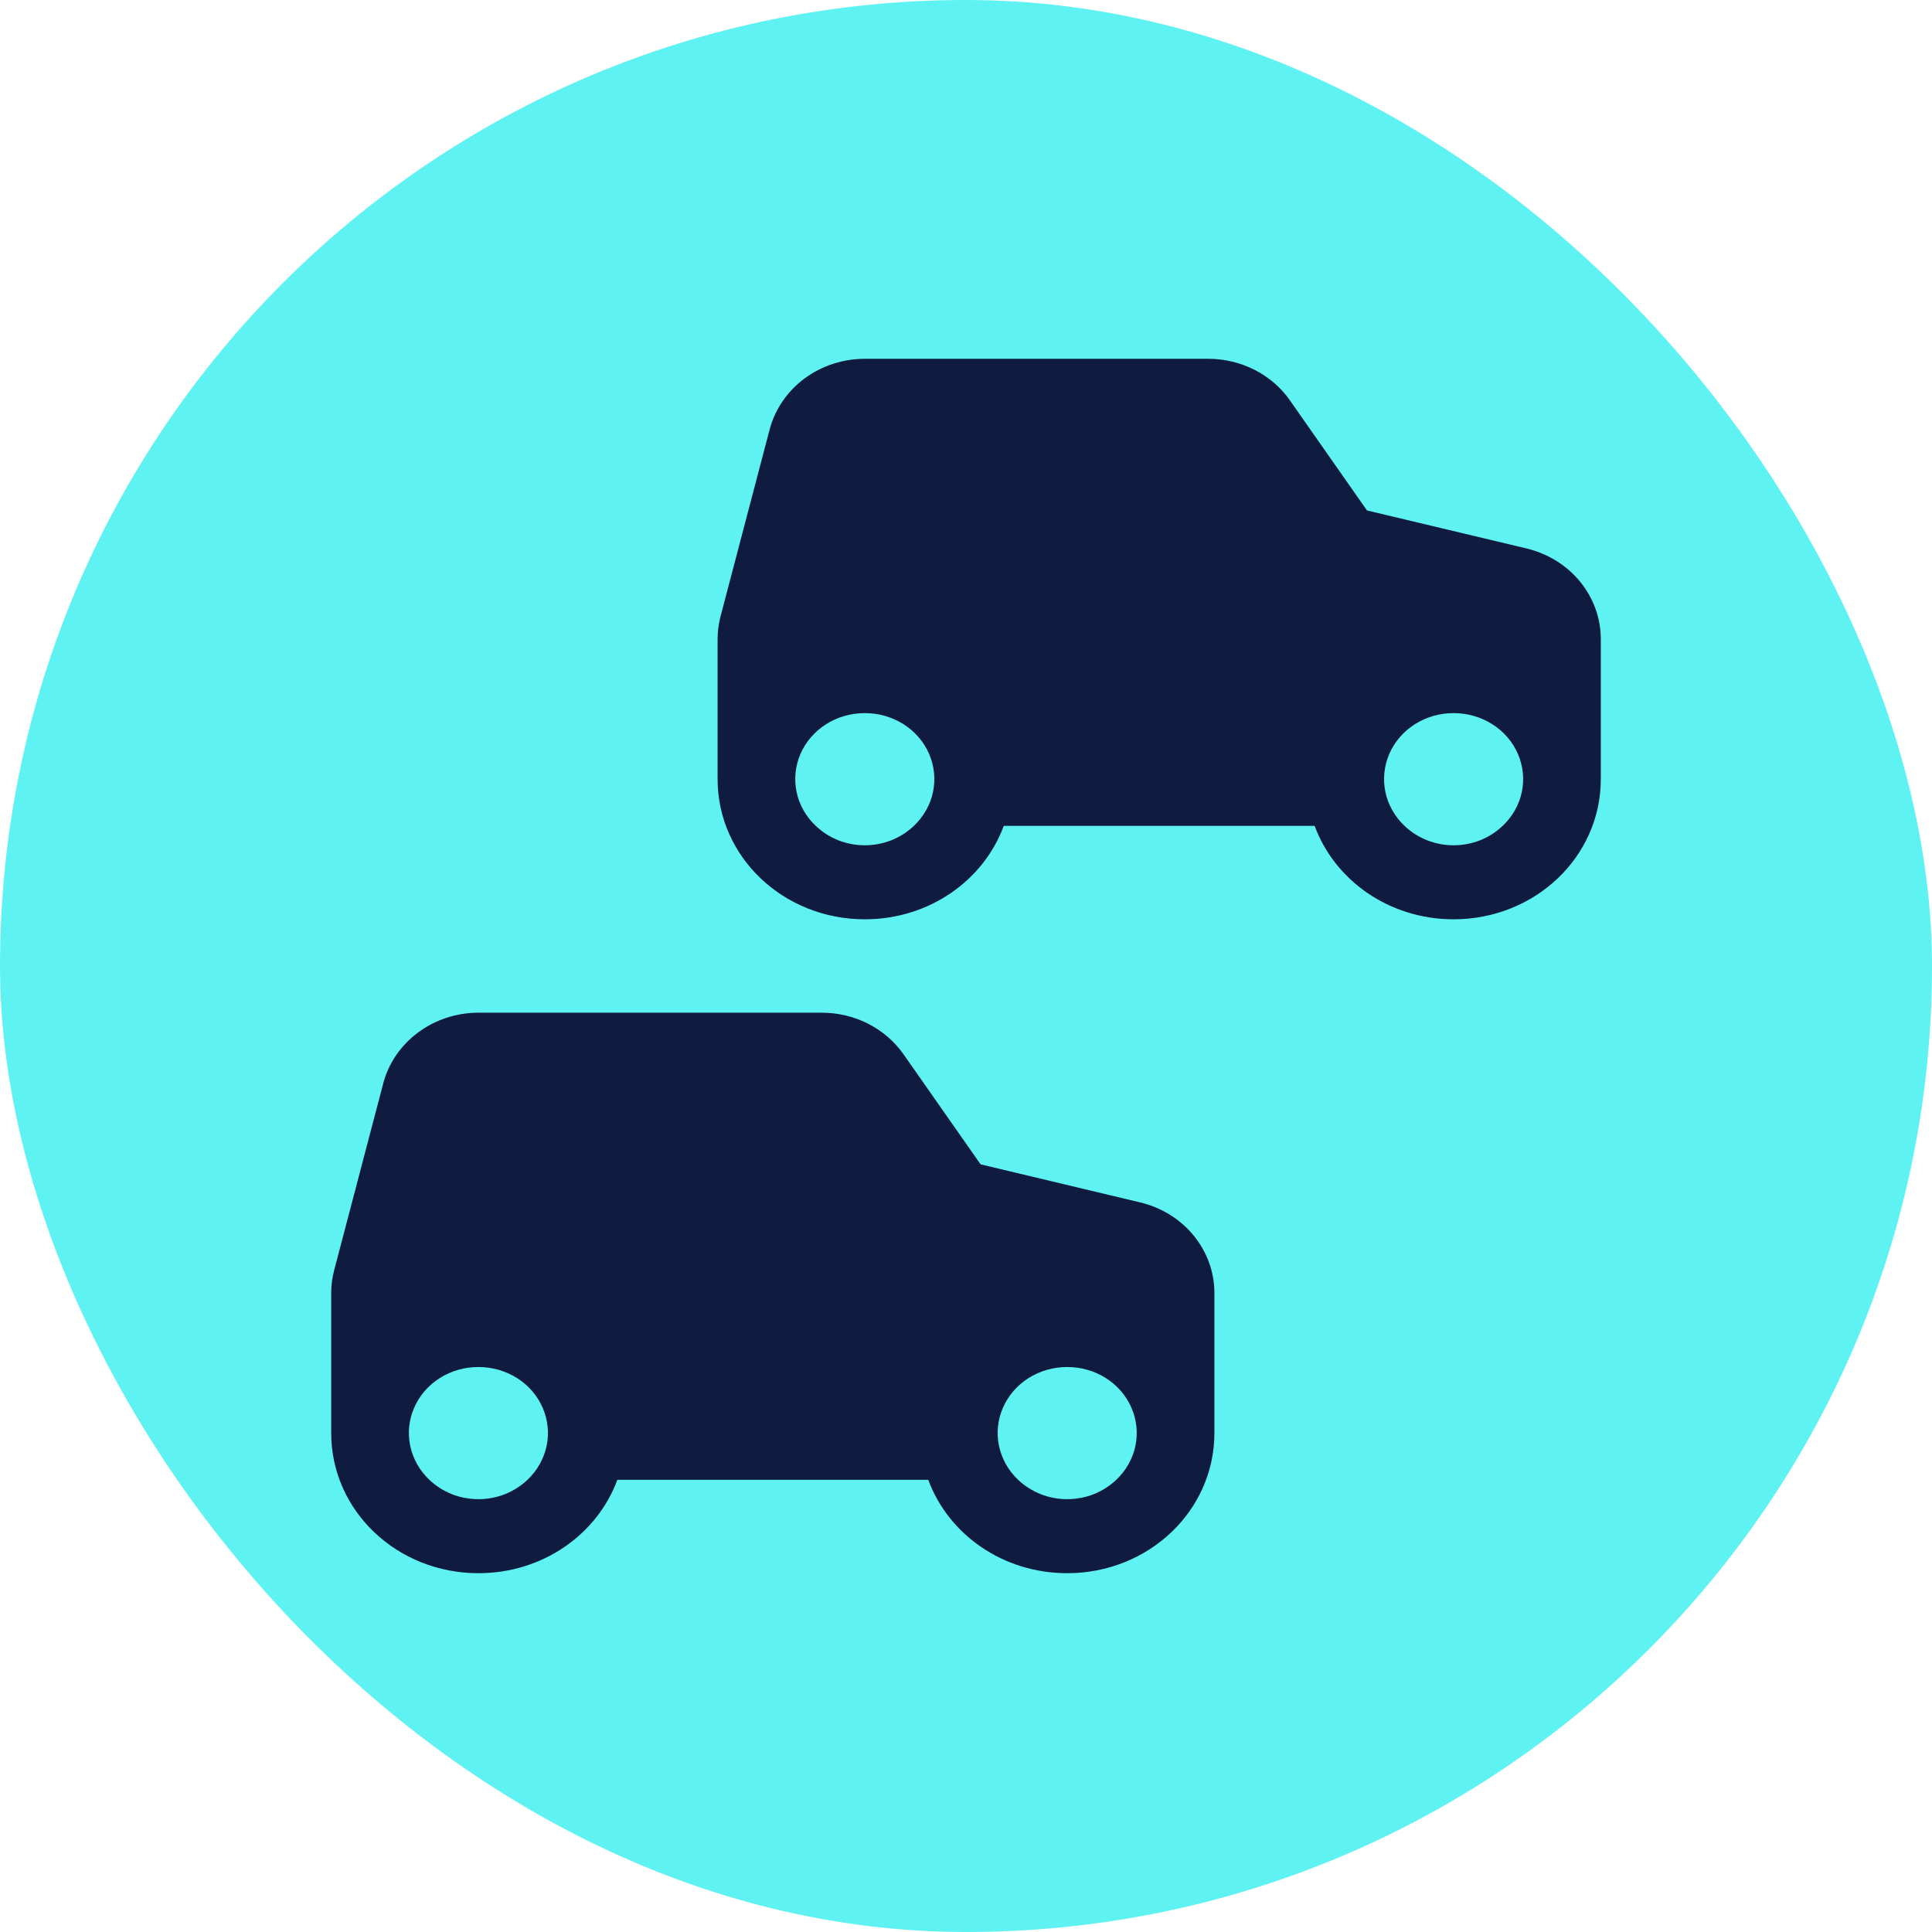
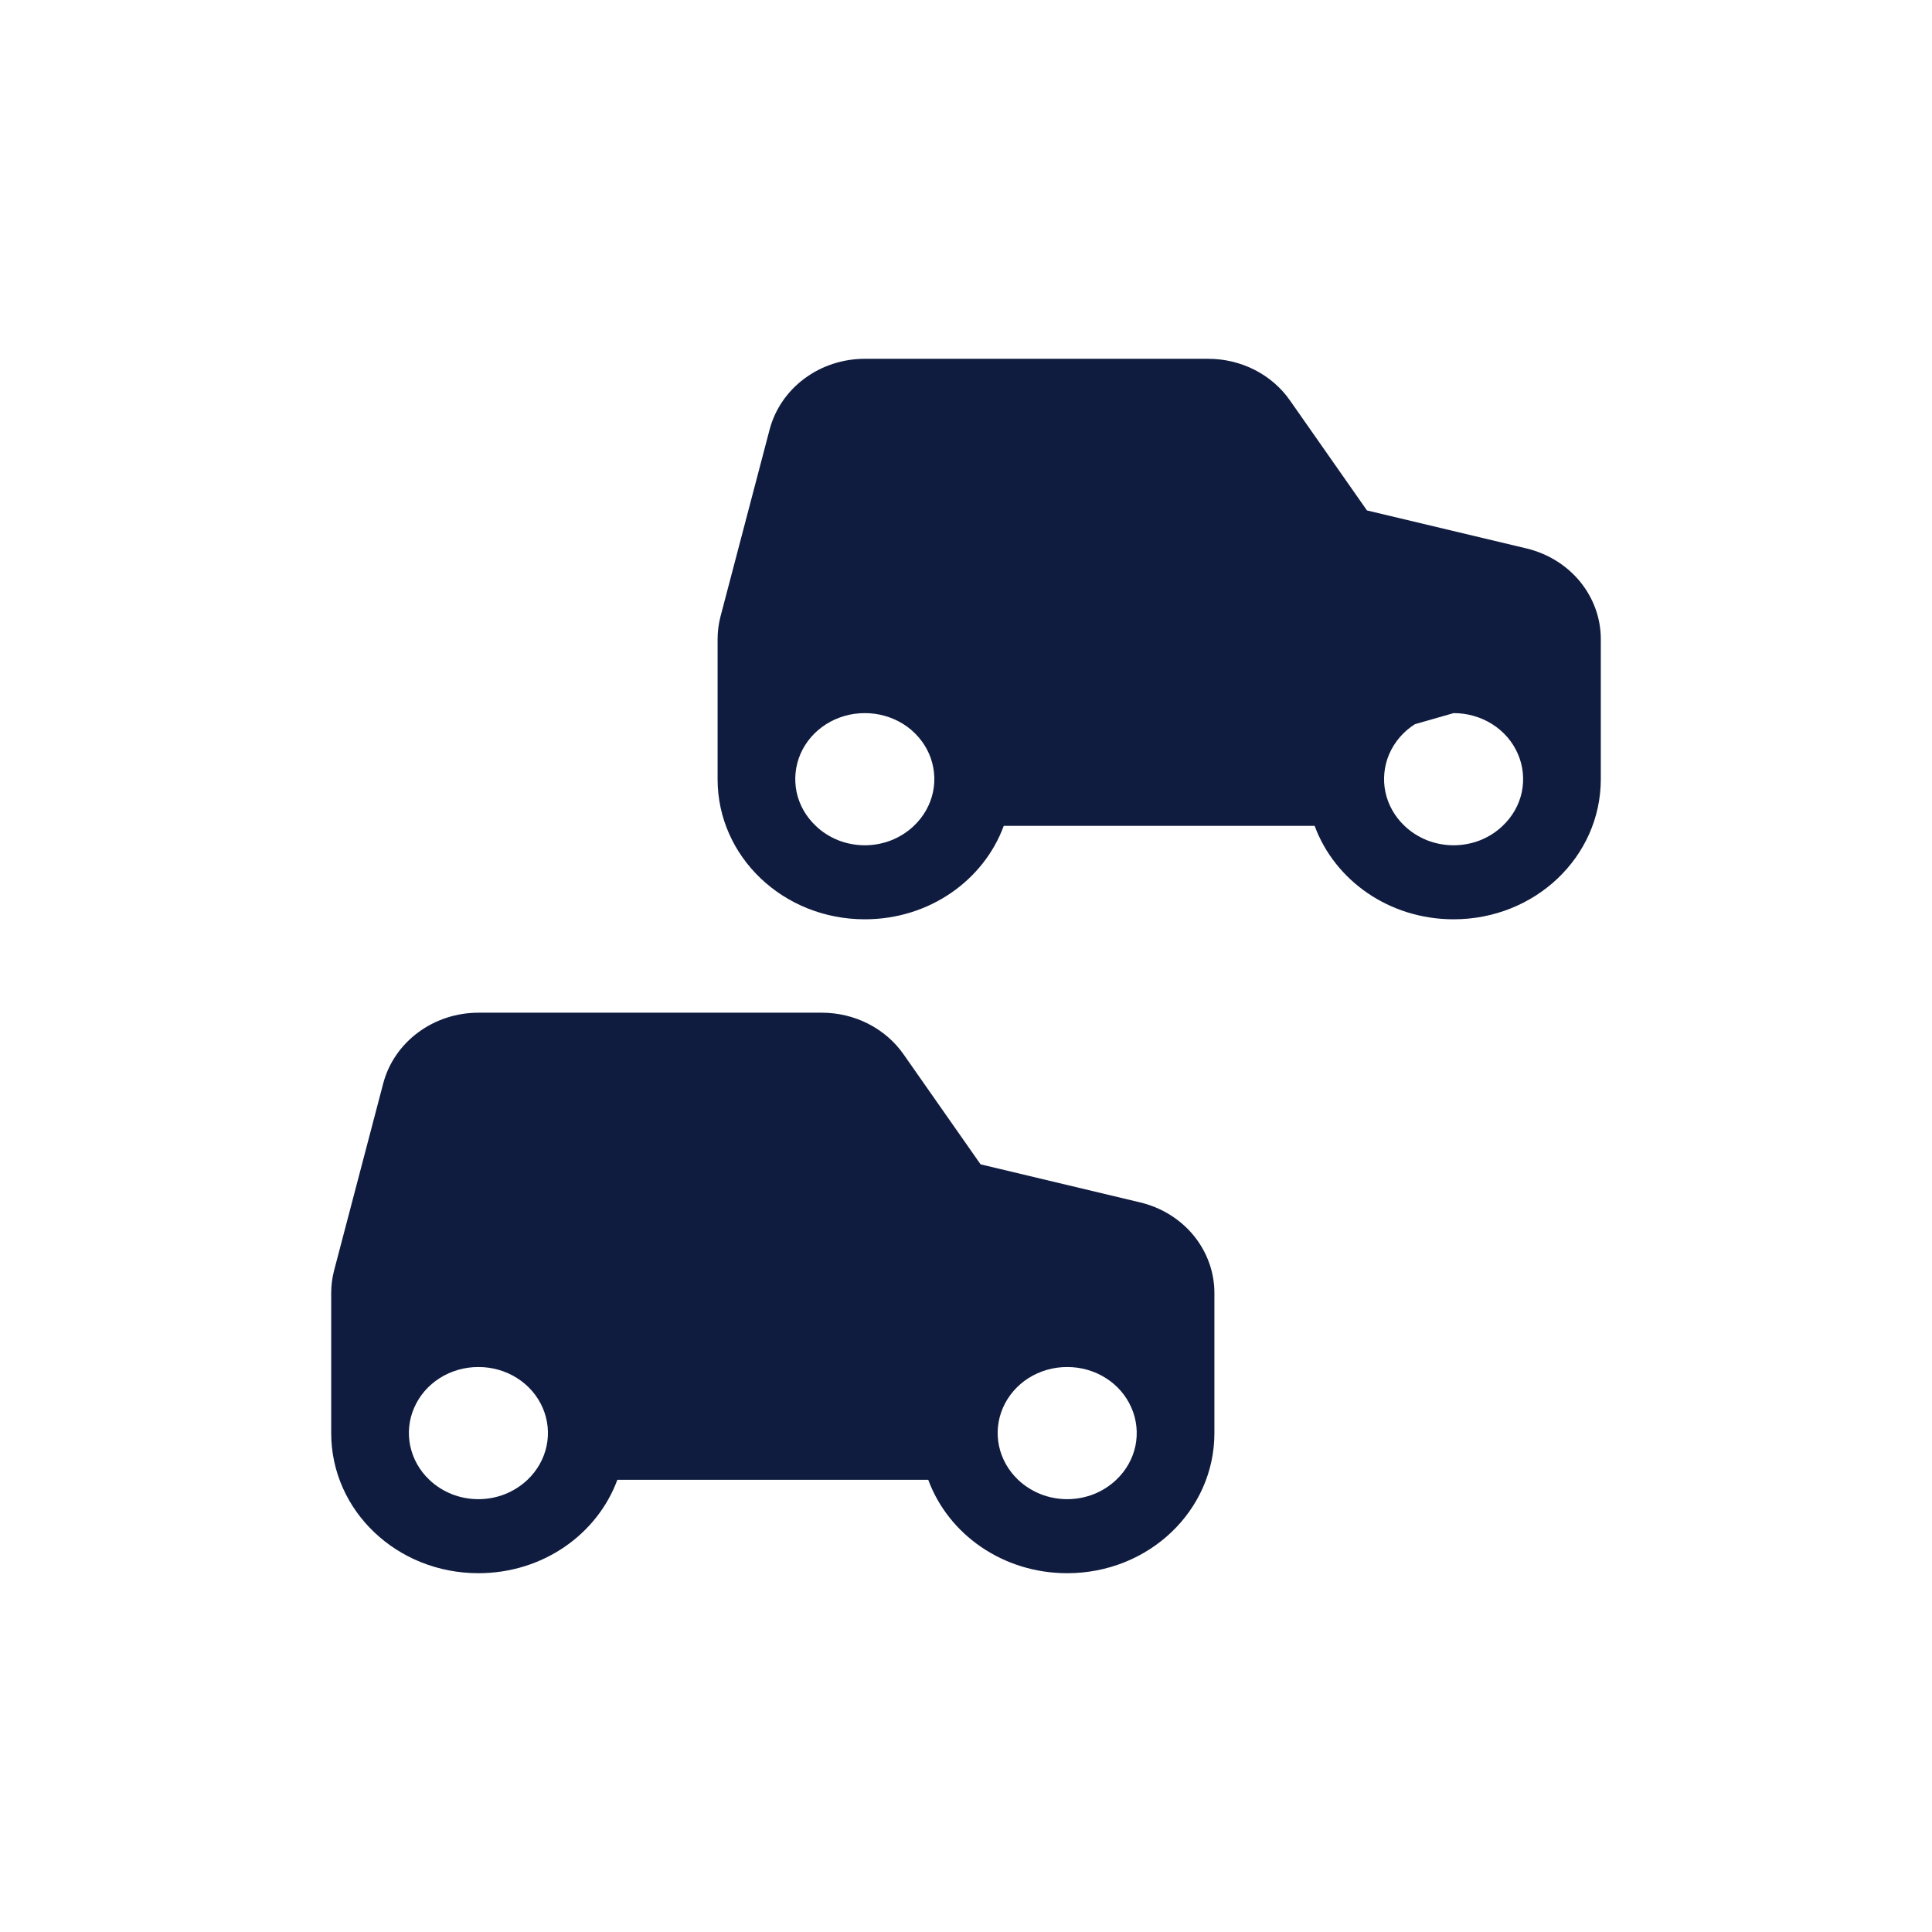
<svg xmlns="http://www.w3.org/2000/svg" width="35" height="35" viewBox="0 0 35 35" fill="none">
-   <rect width="35" height="35" rx="17.5" fill="#5FF2F2" />
-   <path d="M15.667 6.5C15.27 6.5 14.885 6.626 14.572 6.859C14.26 7.091 14.038 7.417 13.942 7.783L13.053 11.167C13.018 11.302 13 11.438 13 11.577V14.119C13.002 15.523 14.191 16.654 15.667 16.654C16.833 16.654 17.82 15.95 18.184 14.961H23.816C24.18 15.95 25.167 16.654 26.333 16.654C27.809 16.654 28.998 15.523 29 14.119V11.577C29 11.199 28.867 10.833 28.623 10.535C28.379 10.238 28.037 10.027 27.652 9.935L24.764 9.247L23.368 7.253C23.206 7.021 22.986 6.831 22.728 6.7C22.47 6.569 22.181 6.5 21.889 6.5H15.667ZM15.667 12.919C15.916 12.918 16.159 12.988 16.367 13.119C16.574 13.25 16.735 13.437 16.831 13.656C16.926 13.875 16.951 14.117 16.902 14.349C16.853 14.581 16.732 14.794 16.556 14.961C16.439 15.073 16.3 15.161 16.148 15.222C15.995 15.282 15.832 15.313 15.667 15.313C15.502 15.313 15.338 15.282 15.185 15.222C15.033 15.161 14.894 15.073 14.778 14.961C14.601 14.794 14.48 14.581 14.431 14.349C14.383 14.117 14.407 13.875 14.502 13.656C14.598 13.437 14.759 13.25 14.967 13.119C15.174 12.988 15.418 12.918 15.667 12.919ZM26.333 12.919C26.582 12.918 26.826 12.988 27.033 13.119C27.241 13.25 27.402 13.437 27.497 13.656C27.593 13.875 27.617 14.117 27.569 14.349C27.52 14.581 27.399 14.794 27.222 14.961C27.106 15.073 26.967 15.161 26.815 15.222C26.662 15.282 26.498 15.313 26.333 15.313C26.168 15.313 26.005 15.282 25.852 15.222C25.7 15.161 25.561 15.073 25.444 14.961C25.268 14.794 25.147 14.581 25.098 14.349C25.049 14.117 25.074 13.875 25.169 13.656C25.265 13.437 25.426 13.25 25.633 13.119C25.841 12.988 26.084 12.918 26.333 12.919ZM8.667 18.346C8.27 18.346 7.885 18.473 7.573 18.705C7.26 18.937 7.038 19.263 6.942 19.629L6.053 23.014C6.018 23.148 6 23.284 6 23.423V25.965C6.002 27.369 7.191 28.5 8.667 28.5C9.833 28.5 10.82 27.796 11.184 26.808H16.816C17.18 27.796 18.167 28.5 19.333 28.5C20.809 28.5 21.998 27.369 22 25.965V23.423C22 23.046 21.867 22.679 21.623 22.381C21.379 22.084 21.037 21.873 20.652 21.782L17.764 21.093L16.368 19.099C16.206 18.867 15.986 18.678 15.728 18.546C15.47 18.415 15.181 18.346 14.889 18.346H8.667ZM8.667 24.765C8.916 24.764 9.159 24.834 9.367 24.965C9.574 25.096 9.736 25.284 9.831 25.503C9.926 25.722 9.951 25.963 9.902 26.195C9.853 26.427 9.732 26.641 9.556 26.808C9.439 26.919 9.3 27.007 9.148 27.068C8.995 27.128 8.832 27.159 8.667 27.159C8.502 27.159 8.338 27.128 8.185 27.068C8.033 27.007 7.894 26.919 7.778 26.808C7.601 26.641 7.481 26.427 7.432 26.195C7.383 25.963 7.407 25.722 7.503 25.503C7.598 25.284 7.759 25.096 7.967 24.965C8.174 24.834 8.418 24.764 8.667 24.765ZM19.333 24.765C19.582 24.764 19.826 24.834 20.033 24.965C20.241 25.096 20.402 25.284 20.497 25.503C20.593 25.722 20.617 25.963 20.569 26.195C20.52 26.427 20.399 26.641 20.222 26.808C20.106 26.919 19.967 27.007 19.815 27.068C19.662 27.128 19.498 27.159 19.333 27.159C19.168 27.159 19.005 27.128 18.852 27.068C18.7 27.007 18.561 26.919 18.444 26.808C18.268 26.641 18.147 26.427 18.098 26.195C18.049 25.963 18.074 25.722 18.169 25.503C18.265 25.284 18.426 25.096 18.633 24.965C18.841 24.834 19.084 24.764 19.333 24.765Z" fill="#0F1C3F" />
+   <path d="M15.667 6.5C15.27 6.5 14.885 6.626 14.572 6.859C14.26 7.091 14.038 7.417 13.942 7.783L13.053 11.167C13.018 11.302 13 11.438 13 11.577V14.119C13.002 15.523 14.191 16.654 15.667 16.654C16.833 16.654 17.82 15.95 18.184 14.961H23.816C24.18 15.95 25.167 16.654 26.333 16.654C27.809 16.654 28.998 15.523 29 14.119V11.577C29 11.199 28.867 10.833 28.623 10.535C28.379 10.238 28.037 10.027 27.652 9.935L24.764 9.247L23.368 7.253C23.206 7.021 22.986 6.831 22.728 6.7C22.47 6.569 22.181 6.5 21.889 6.5H15.667ZM15.667 12.919C15.916 12.918 16.159 12.988 16.367 13.119C16.574 13.25 16.735 13.437 16.831 13.656C16.926 13.875 16.951 14.117 16.902 14.349C16.853 14.581 16.732 14.794 16.556 14.961C16.439 15.073 16.3 15.161 16.148 15.222C15.995 15.282 15.832 15.313 15.667 15.313C15.502 15.313 15.338 15.282 15.185 15.222C15.033 15.161 14.894 15.073 14.778 14.961C14.601 14.794 14.48 14.581 14.431 14.349C14.383 14.117 14.407 13.875 14.502 13.656C14.598 13.437 14.759 13.25 14.967 13.119C15.174 12.988 15.418 12.918 15.667 12.919ZM26.333 12.919C26.582 12.918 26.826 12.988 27.033 13.119C27.241 13.25 27.402 13.437 27.497 13.656C27.593 13.875 27.617 14.117 27.569 14.349C27.52 14.581 27.399 14.794 27.222 14.961C27.106 15.073 26.967 15.161 26.815 15.222C26.662 15.282 26.498 15.313 26.333 15.313C26.168 15.313 26.005 15.282 25.852 15.222C25.7 15.161 25.561 15.073 25.444 14.961C25.268 14.794 25.147 14.581 25.098 14.349C25.049 14.117 25.074 13.875 25.169 13.656C25.265 13.437 25.426 13.25 25.633 13.119ZM8.667 18.346C8.27 18.346 7.885 18.473 7.573 18.705C7.26 18.937 7.038 19.263 6.942 19.629L6.053 23.014C6.018 23.148 6 23.284 6 23.423V25.965C6.002 27.369 7.191 28.5 8.667 28.5C9.833 28.5 10.82 27.796 11.184 26.808H16.816C17.18 27.796 18.167 28.5 19.333 28.5C20.809 28.5 21.998 27.369 22 25.965V23.423C22 23.046 21.867 22.679 21.623 22.381C21.379 22.084 21.037 21.873 20.652 21.782L17.764 21.093L16.368 19.099C16.206 18.867 15.986 18.678 15.728 18.546C15.47 18.415 15.181 18.346 14.889 18.346H8.667ZM8.667 24.765C8.916 24.764 9.159 24.834 9.367 24.965C9.574 25.096 9.736 25.284 9.831 25.503C9.926 25.722 9.951 25.963 9.902 26.195C9.853 26.427 9.732 26.641 9.556 26.808C9.439 26.919 9.3 27.007 9.148 27.068C8.995 27.128 8.832 27.159 8.667 27.159C8.502 27.159 8.338 27.128 8.185 27.068C8.033 27.007 7.894 26.919 7.778 26.808C7.601 26.641 7.481 26.427 7.432 26.195C7.383 25.963 7.407 25.722 7.503 25.503C7.598 25.284 7.759 25.096 7.967 24.965C8.174 24.834 8.418 24.764 8.667 24.765ZM19.333 24.765C19.582 24.764 19.826 24.834 20.033 24.965C20.241 25.096 20.402 25.284 20.497 25.503C20.593 25.722 20.617 25.963 20.569 26.195C20.52 26.427 20.399 26.641 20.222 26.808C20.106 26.919 19.967 27.007 19.815 27.068C19.662 27.128 19.498 27.159 19.333 27.159C19.168 27.159 19.005 27.128 18.852 27.068C18.7 27.007 18.561 26.919 18.444 26.808C18.268 26.641 18.147 26.427 18.098 26.195C18.049 25.963 18.074 25.722 18.169 25.503C18.265 25.284 18.426 25.096 18.633 24.965C18.841 24.834 19.084 24.764 19.333 24.765Z" fill="#0F1C3F" />
</svg>